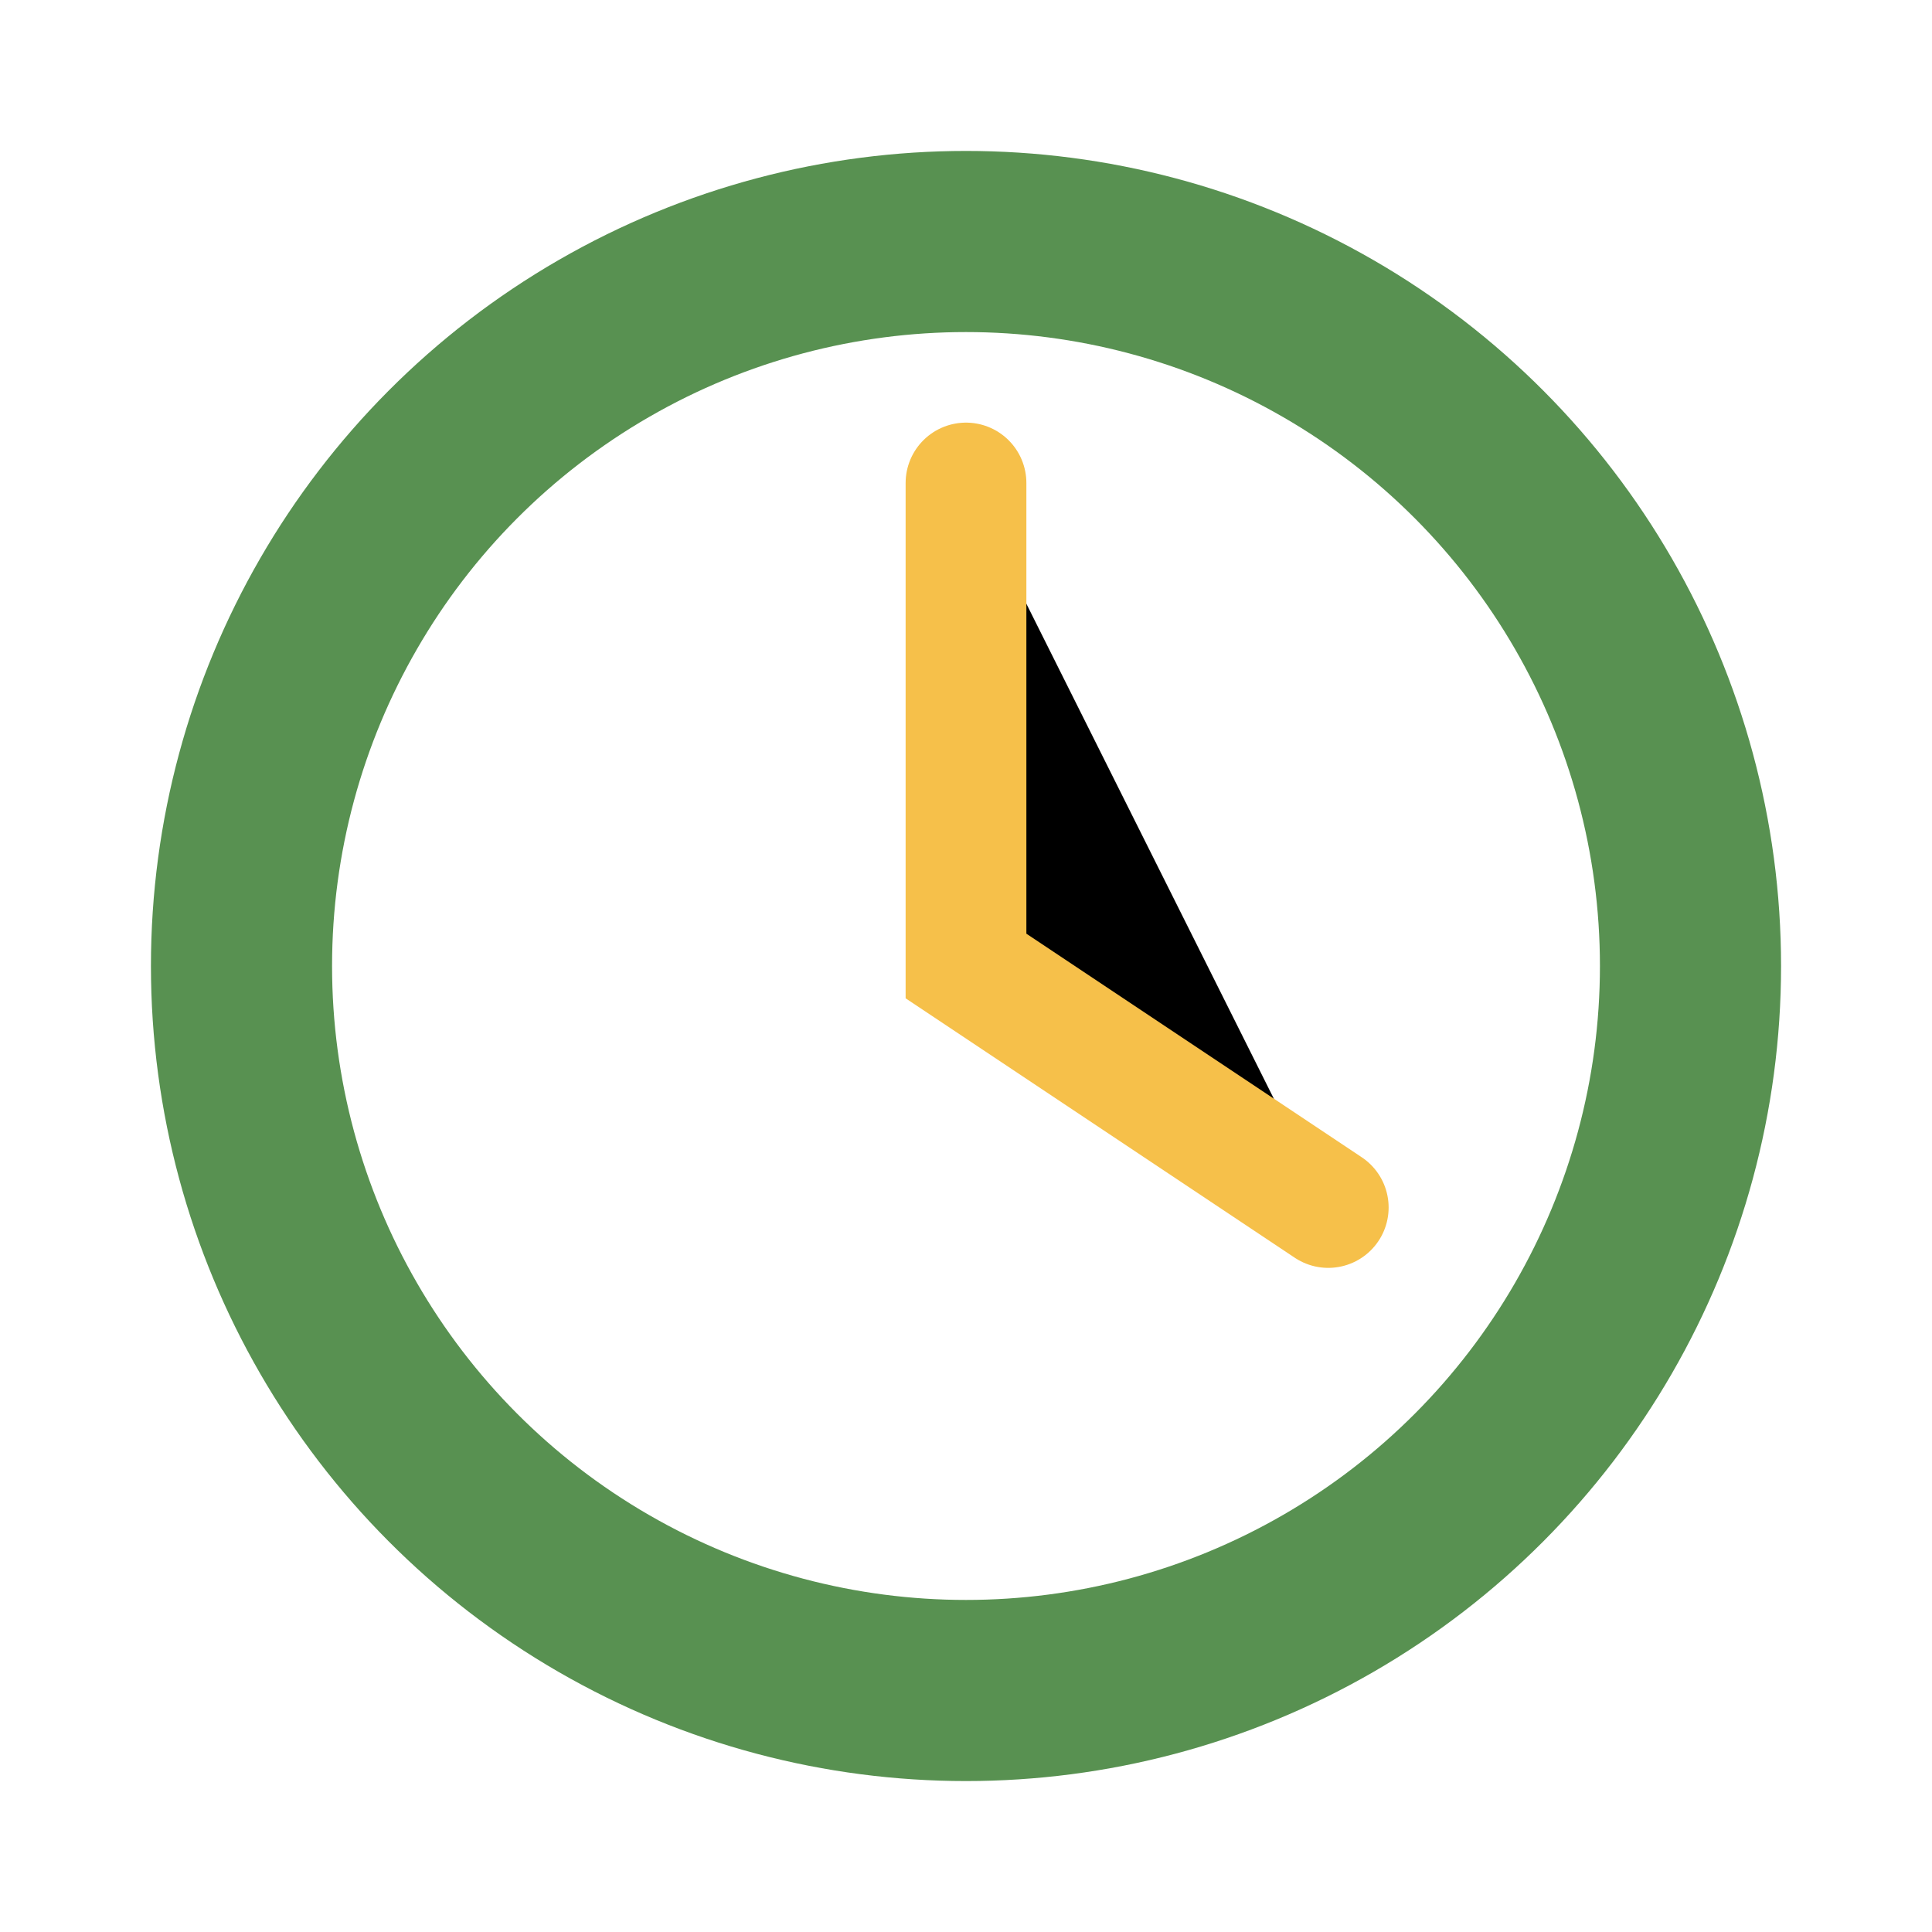
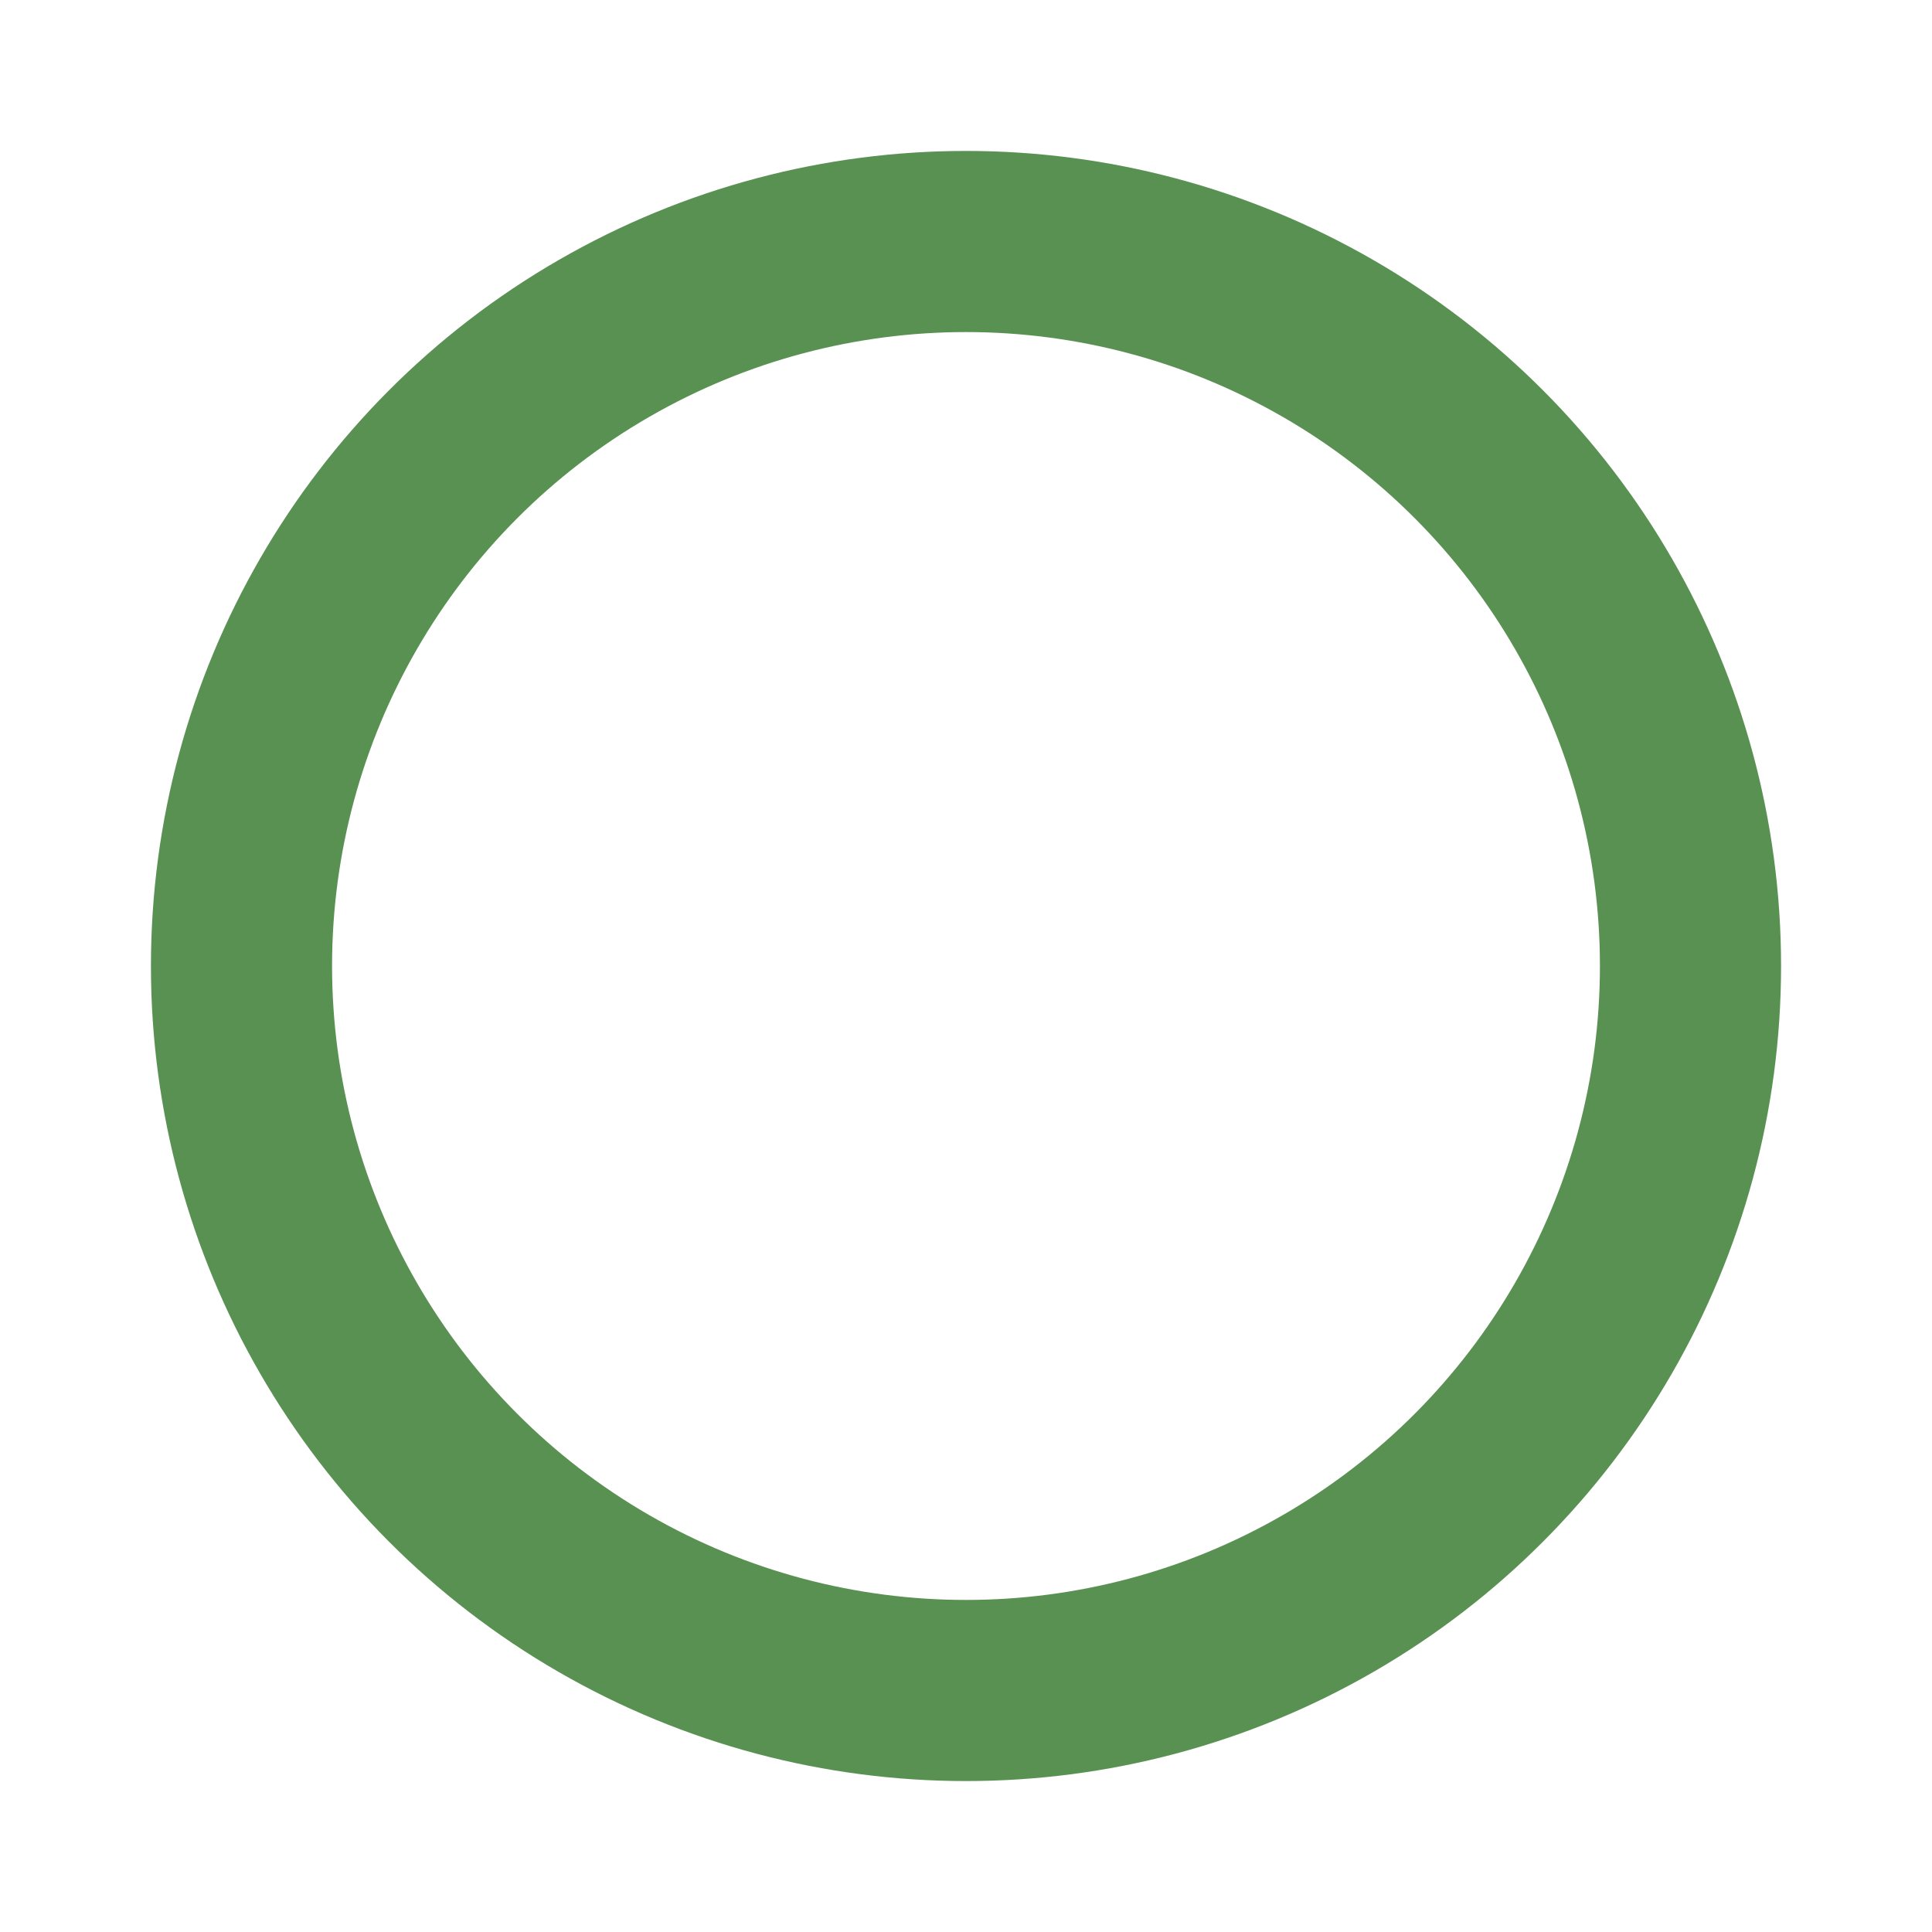
<svg xmlns="http://www.w3.org/2000/svg" width="32" height="32" viewBox="0 0 32 32">
  <circle cx="16" cy="16" r="12" fill="none" stroke="#589151" stroke-width="3" />
-   <path d="M16 8v8l6 4" stroke="#F6C04A" stroke-width="2" stroke-linecap="round" />
</svg>